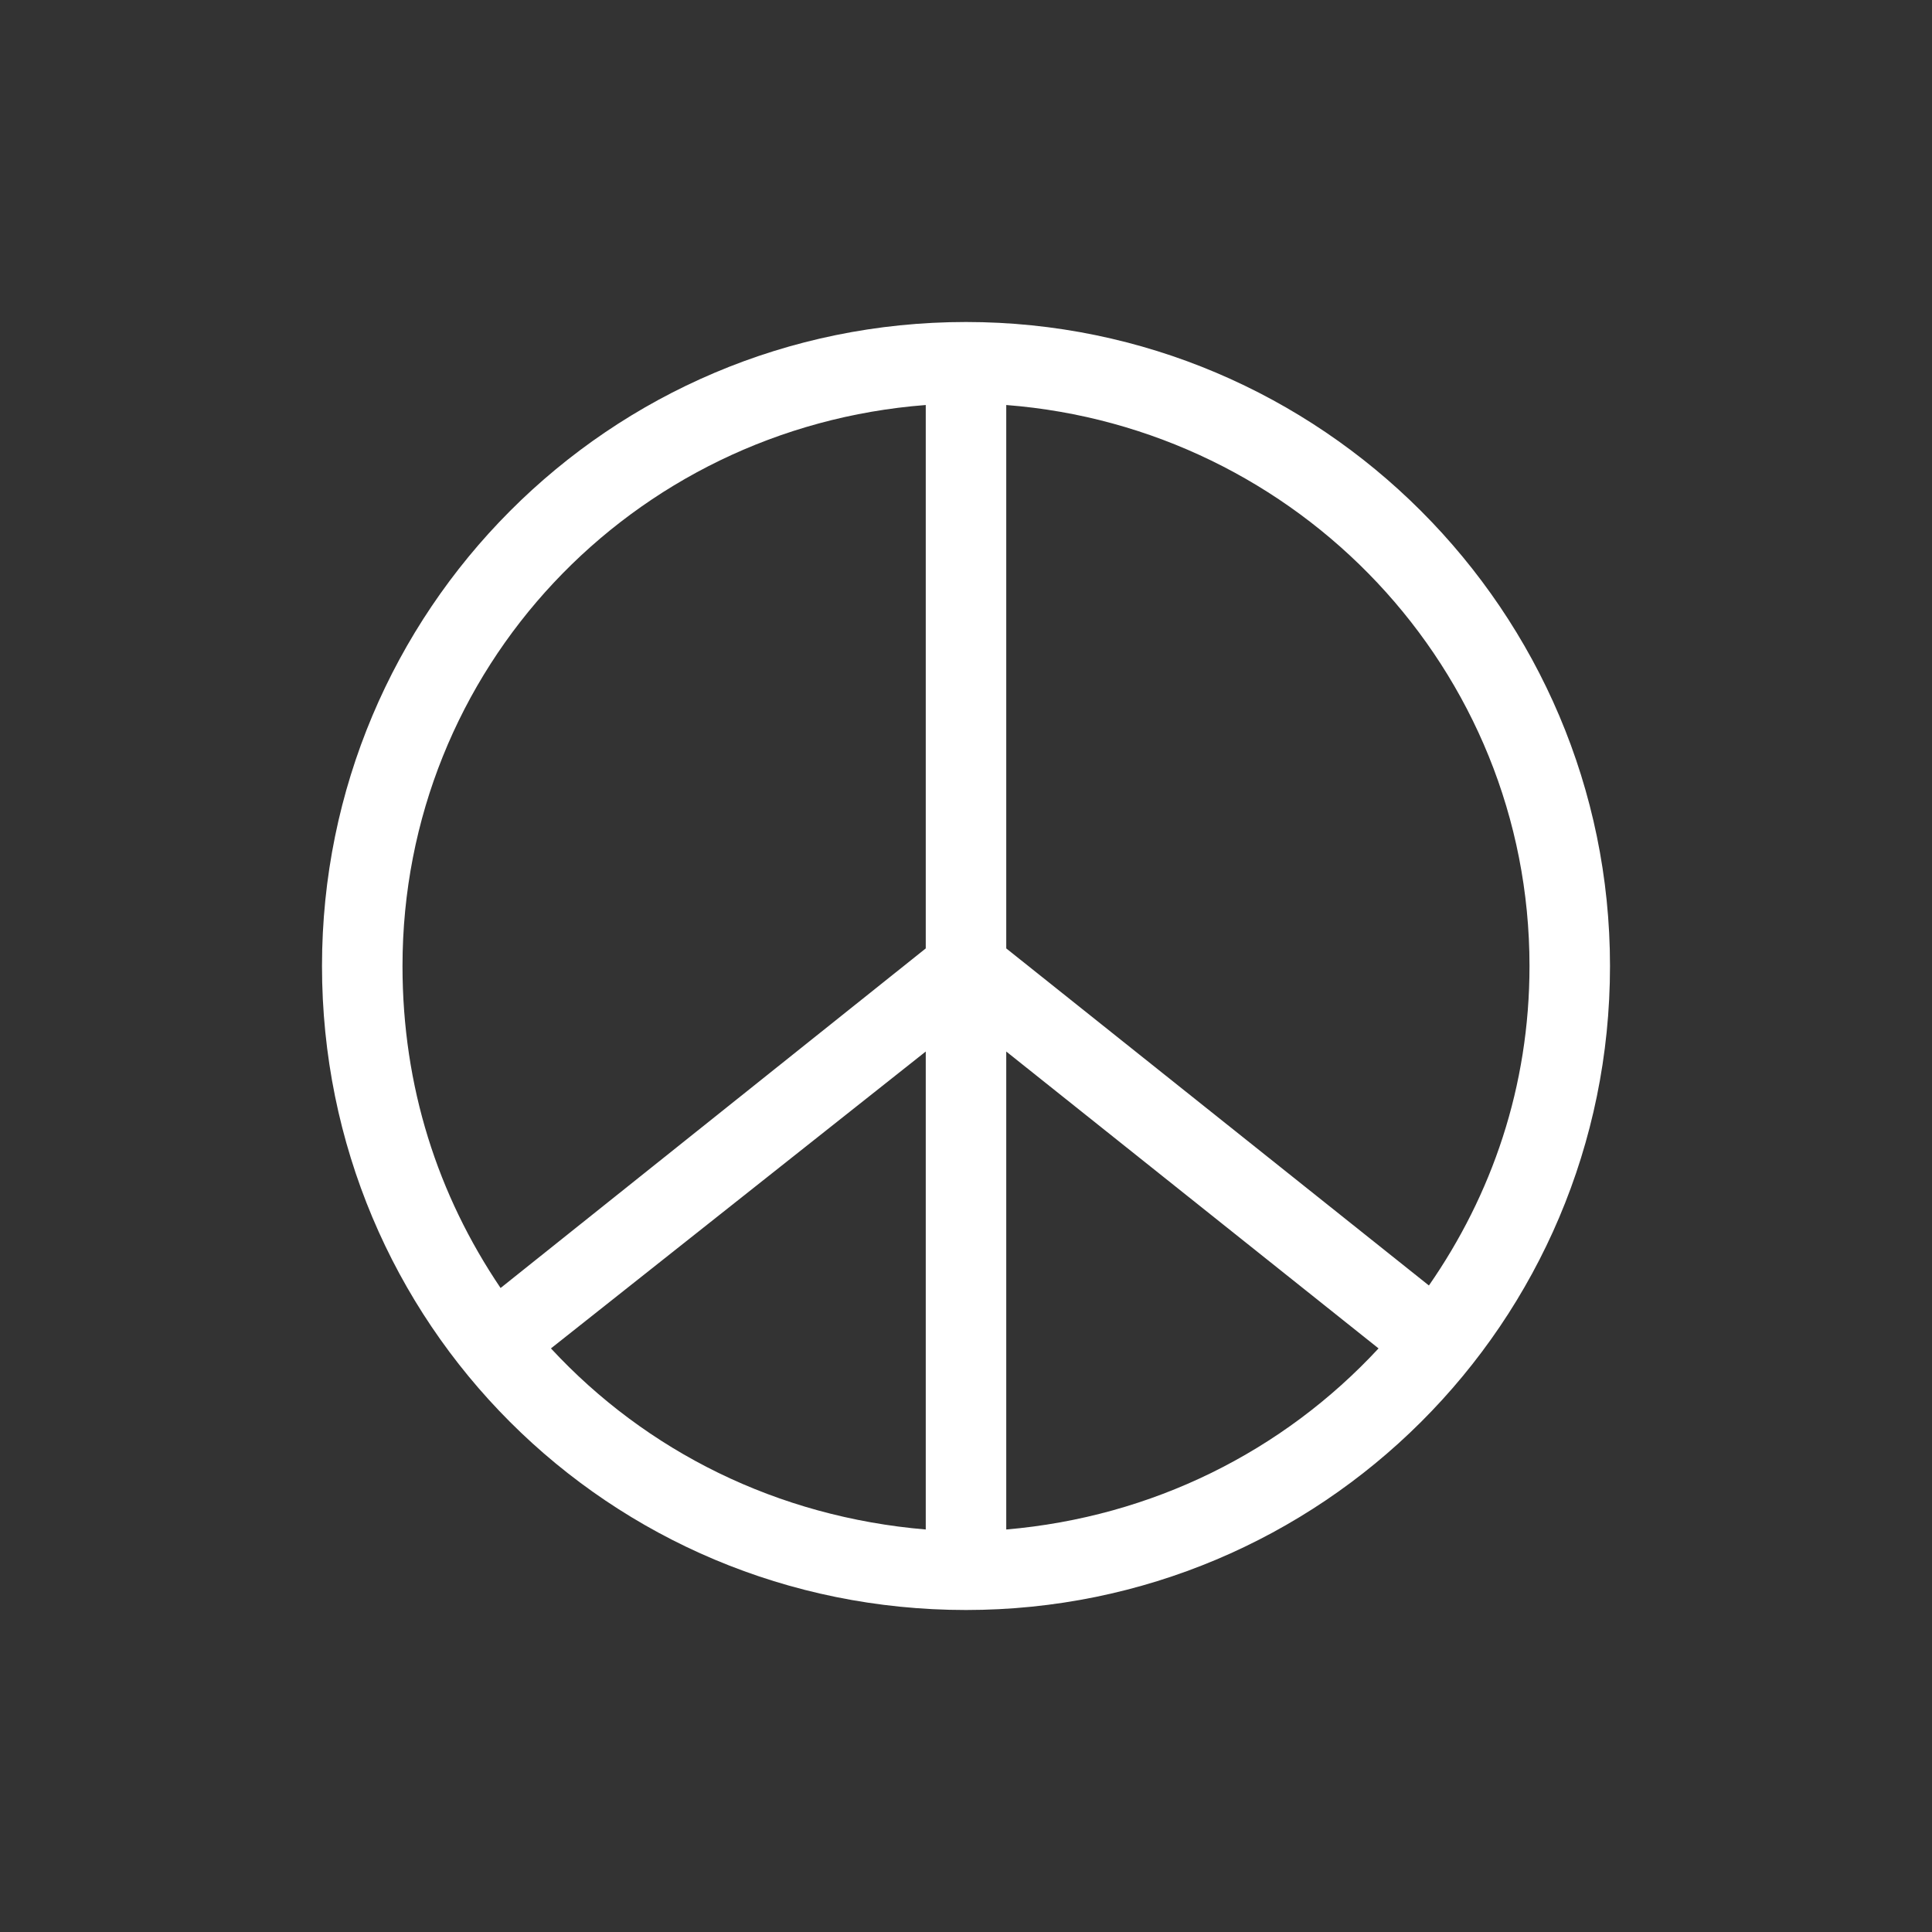
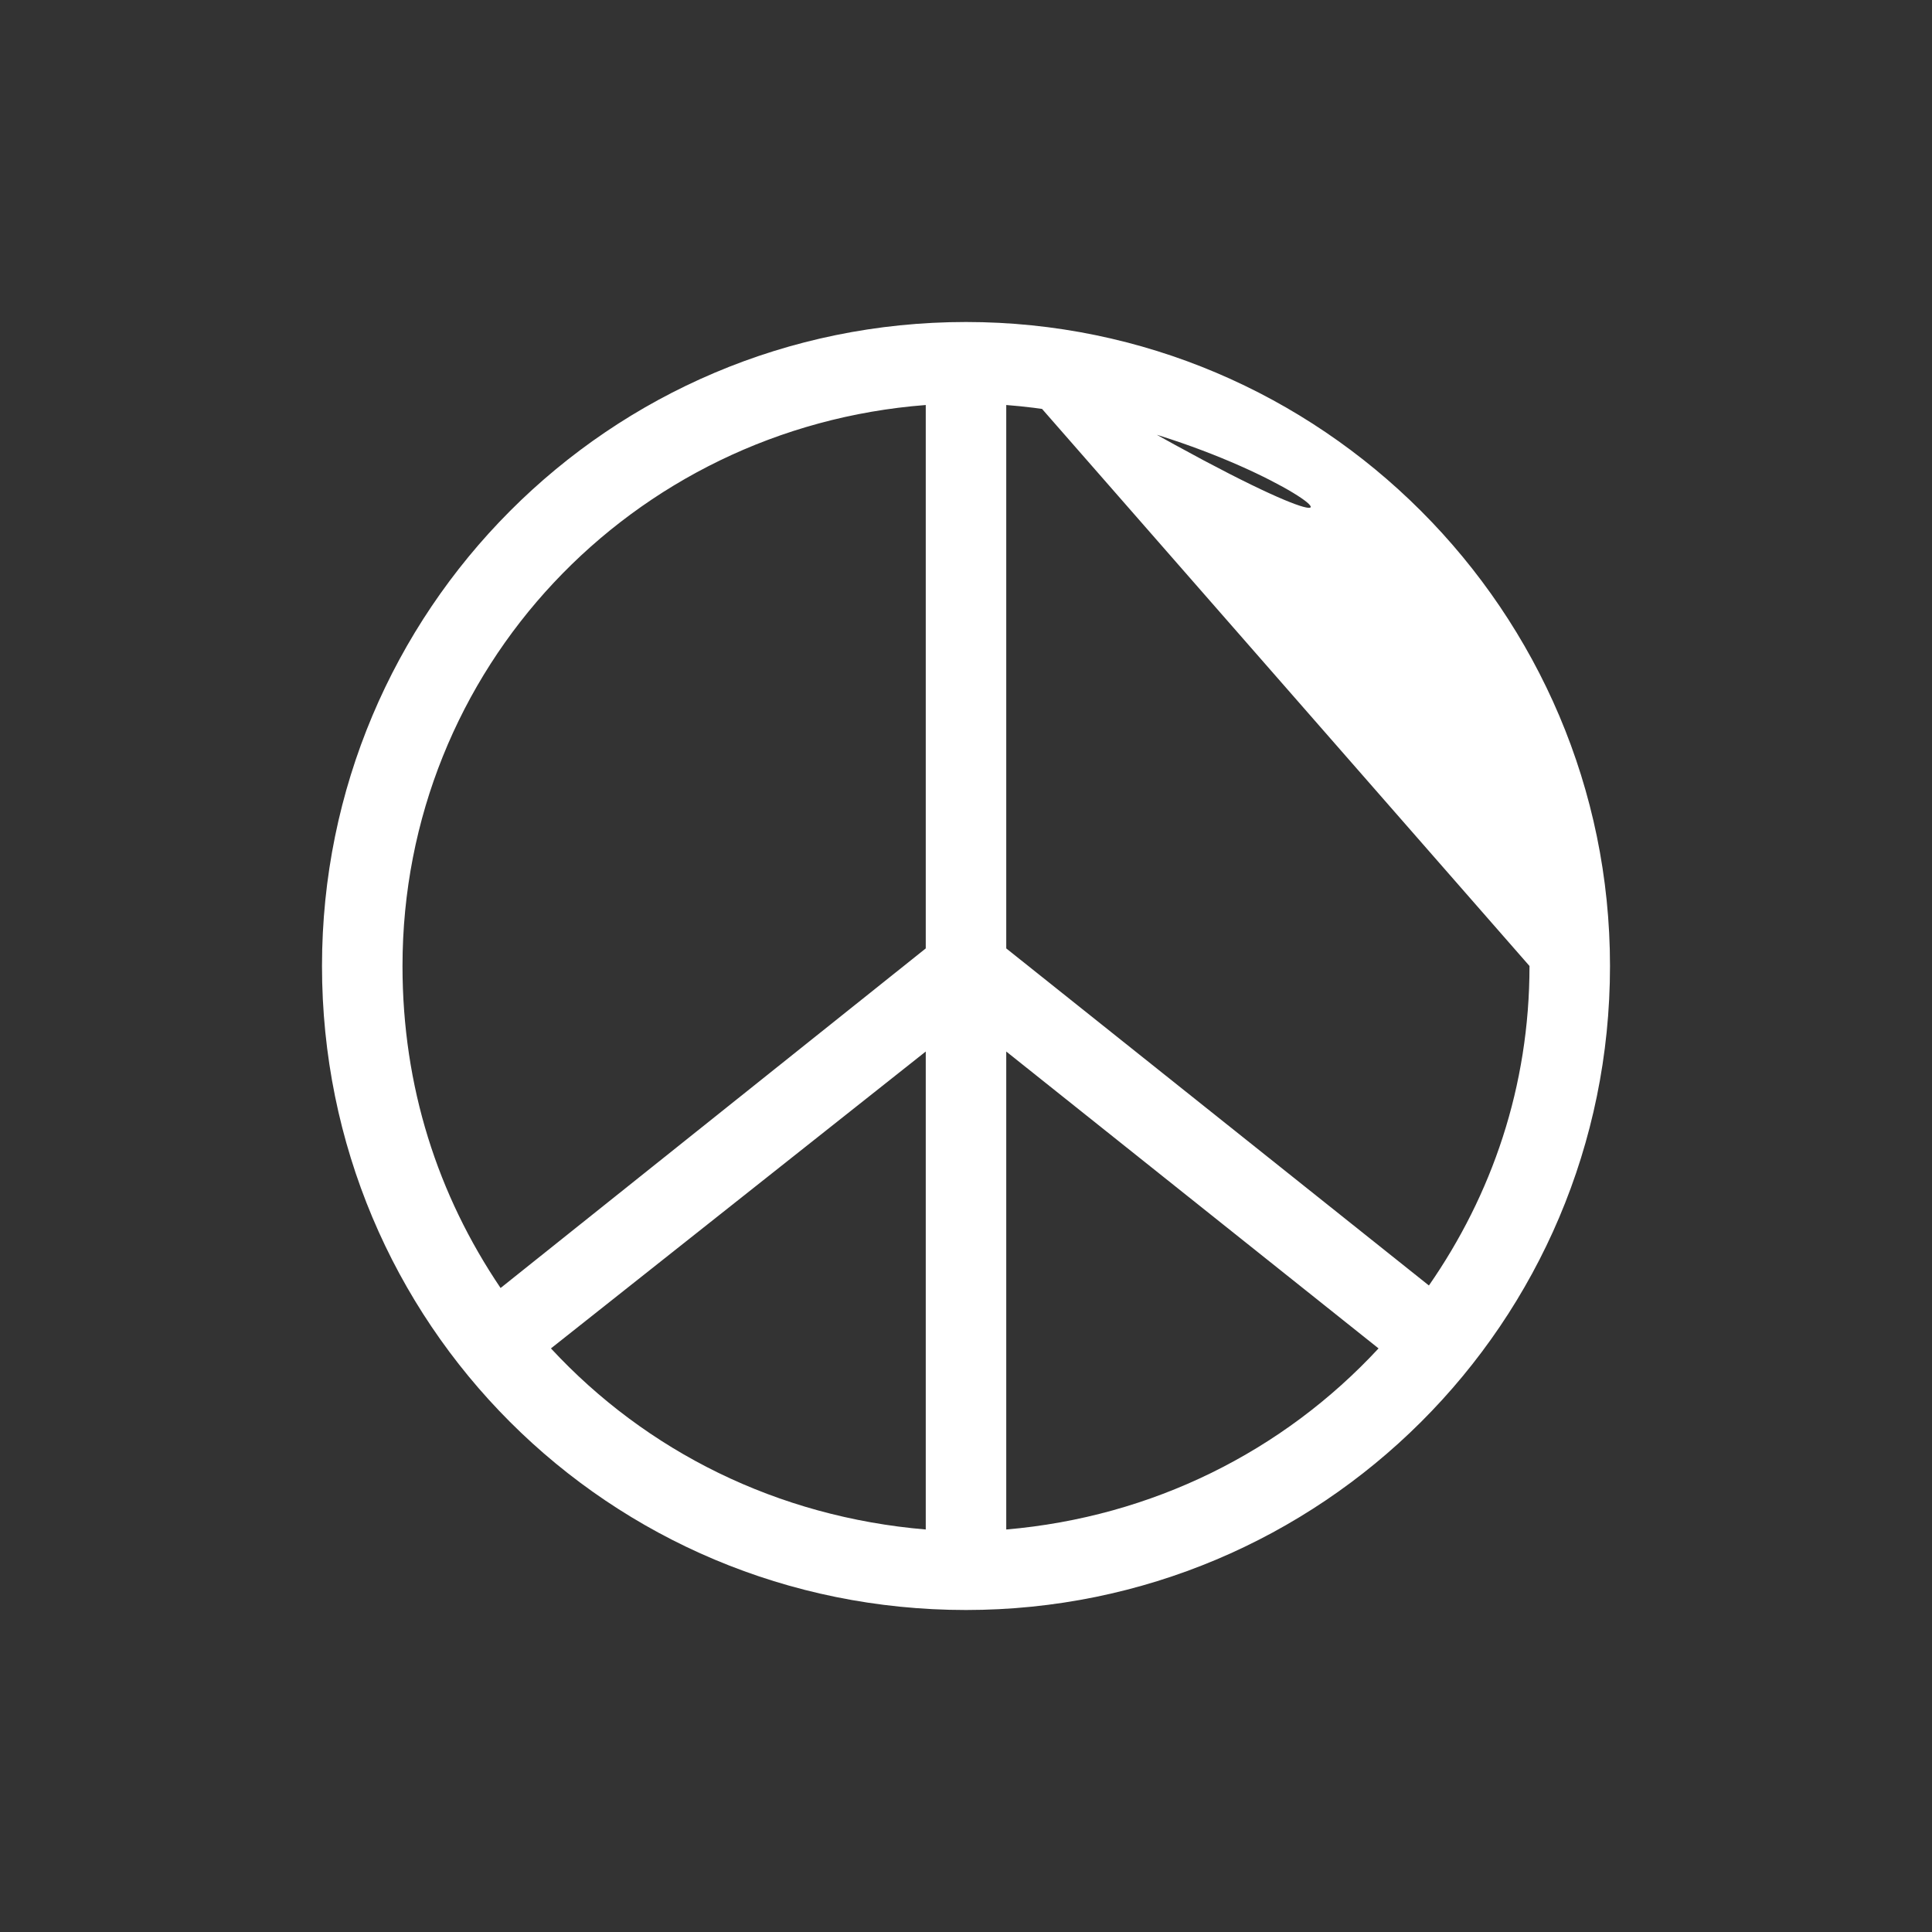
<svg xmlns="http://www.w3.org/2000/svg" width="30" height="30" viewBox="0 0 30 30" fill="none">
  <rect x="0" y="0" width="30" height="30" fill="#333333" stroke="none" />
-   <path d="M15 5C20.508 5 25 9.492 25 15C25 20.547 20.508 25 15 25C9.453 25 5 20.547 5 15C5 9.492 9.453 5 15 5ZM23.75 15C23.75 10.391 20.156 6.641 15.625 6.289V14.727L22.188 19.961C23.164 18.555 23.75 16.875 23.75 15ZM14.375 6.289C9.805 6.641 6.25 10.391 6.25 15C6.25 16.875 6.797 18.555 7.773 20L14.375 14.727V6.289ZM8.555 20.938C10.039 22.539 12.07 23.555 14.375 23.75V16.328L8.555 20.938ZM15.625 23.75C17.891 23.555 19.922 22.539 21.406 20.938L15.625 16.328V23.75Z" fill="#fff" />
+   <path d="M15 5C20.508 5 25 9.492 25 15C25 20.547 20.508 25 15 25C9.453 25 5 20.547 5 15C5 9.492 9.453 5 15 5ZC23.75 10.391 20.156 6.641 15.625 6.289V14.727L22.188 19.961C23.164 18.555 23.75 16.875 23.75 15ZM14.375 6.289C9.805 6.641 6.25 10.391 6.25 15C6.25 16.875 6.797 18.555 7.773 20L14.375 14.727V6.289ZM8.555 20.938C10.039 22.539 12.07 23.555 14.375 23.75V16.328L8.555 20.938ZM15.625 23.75C17.891 23.555 19.922 22.539 21.406 20.938L15.625 16.328V23.75Z" fill="#fff" />
</svg>